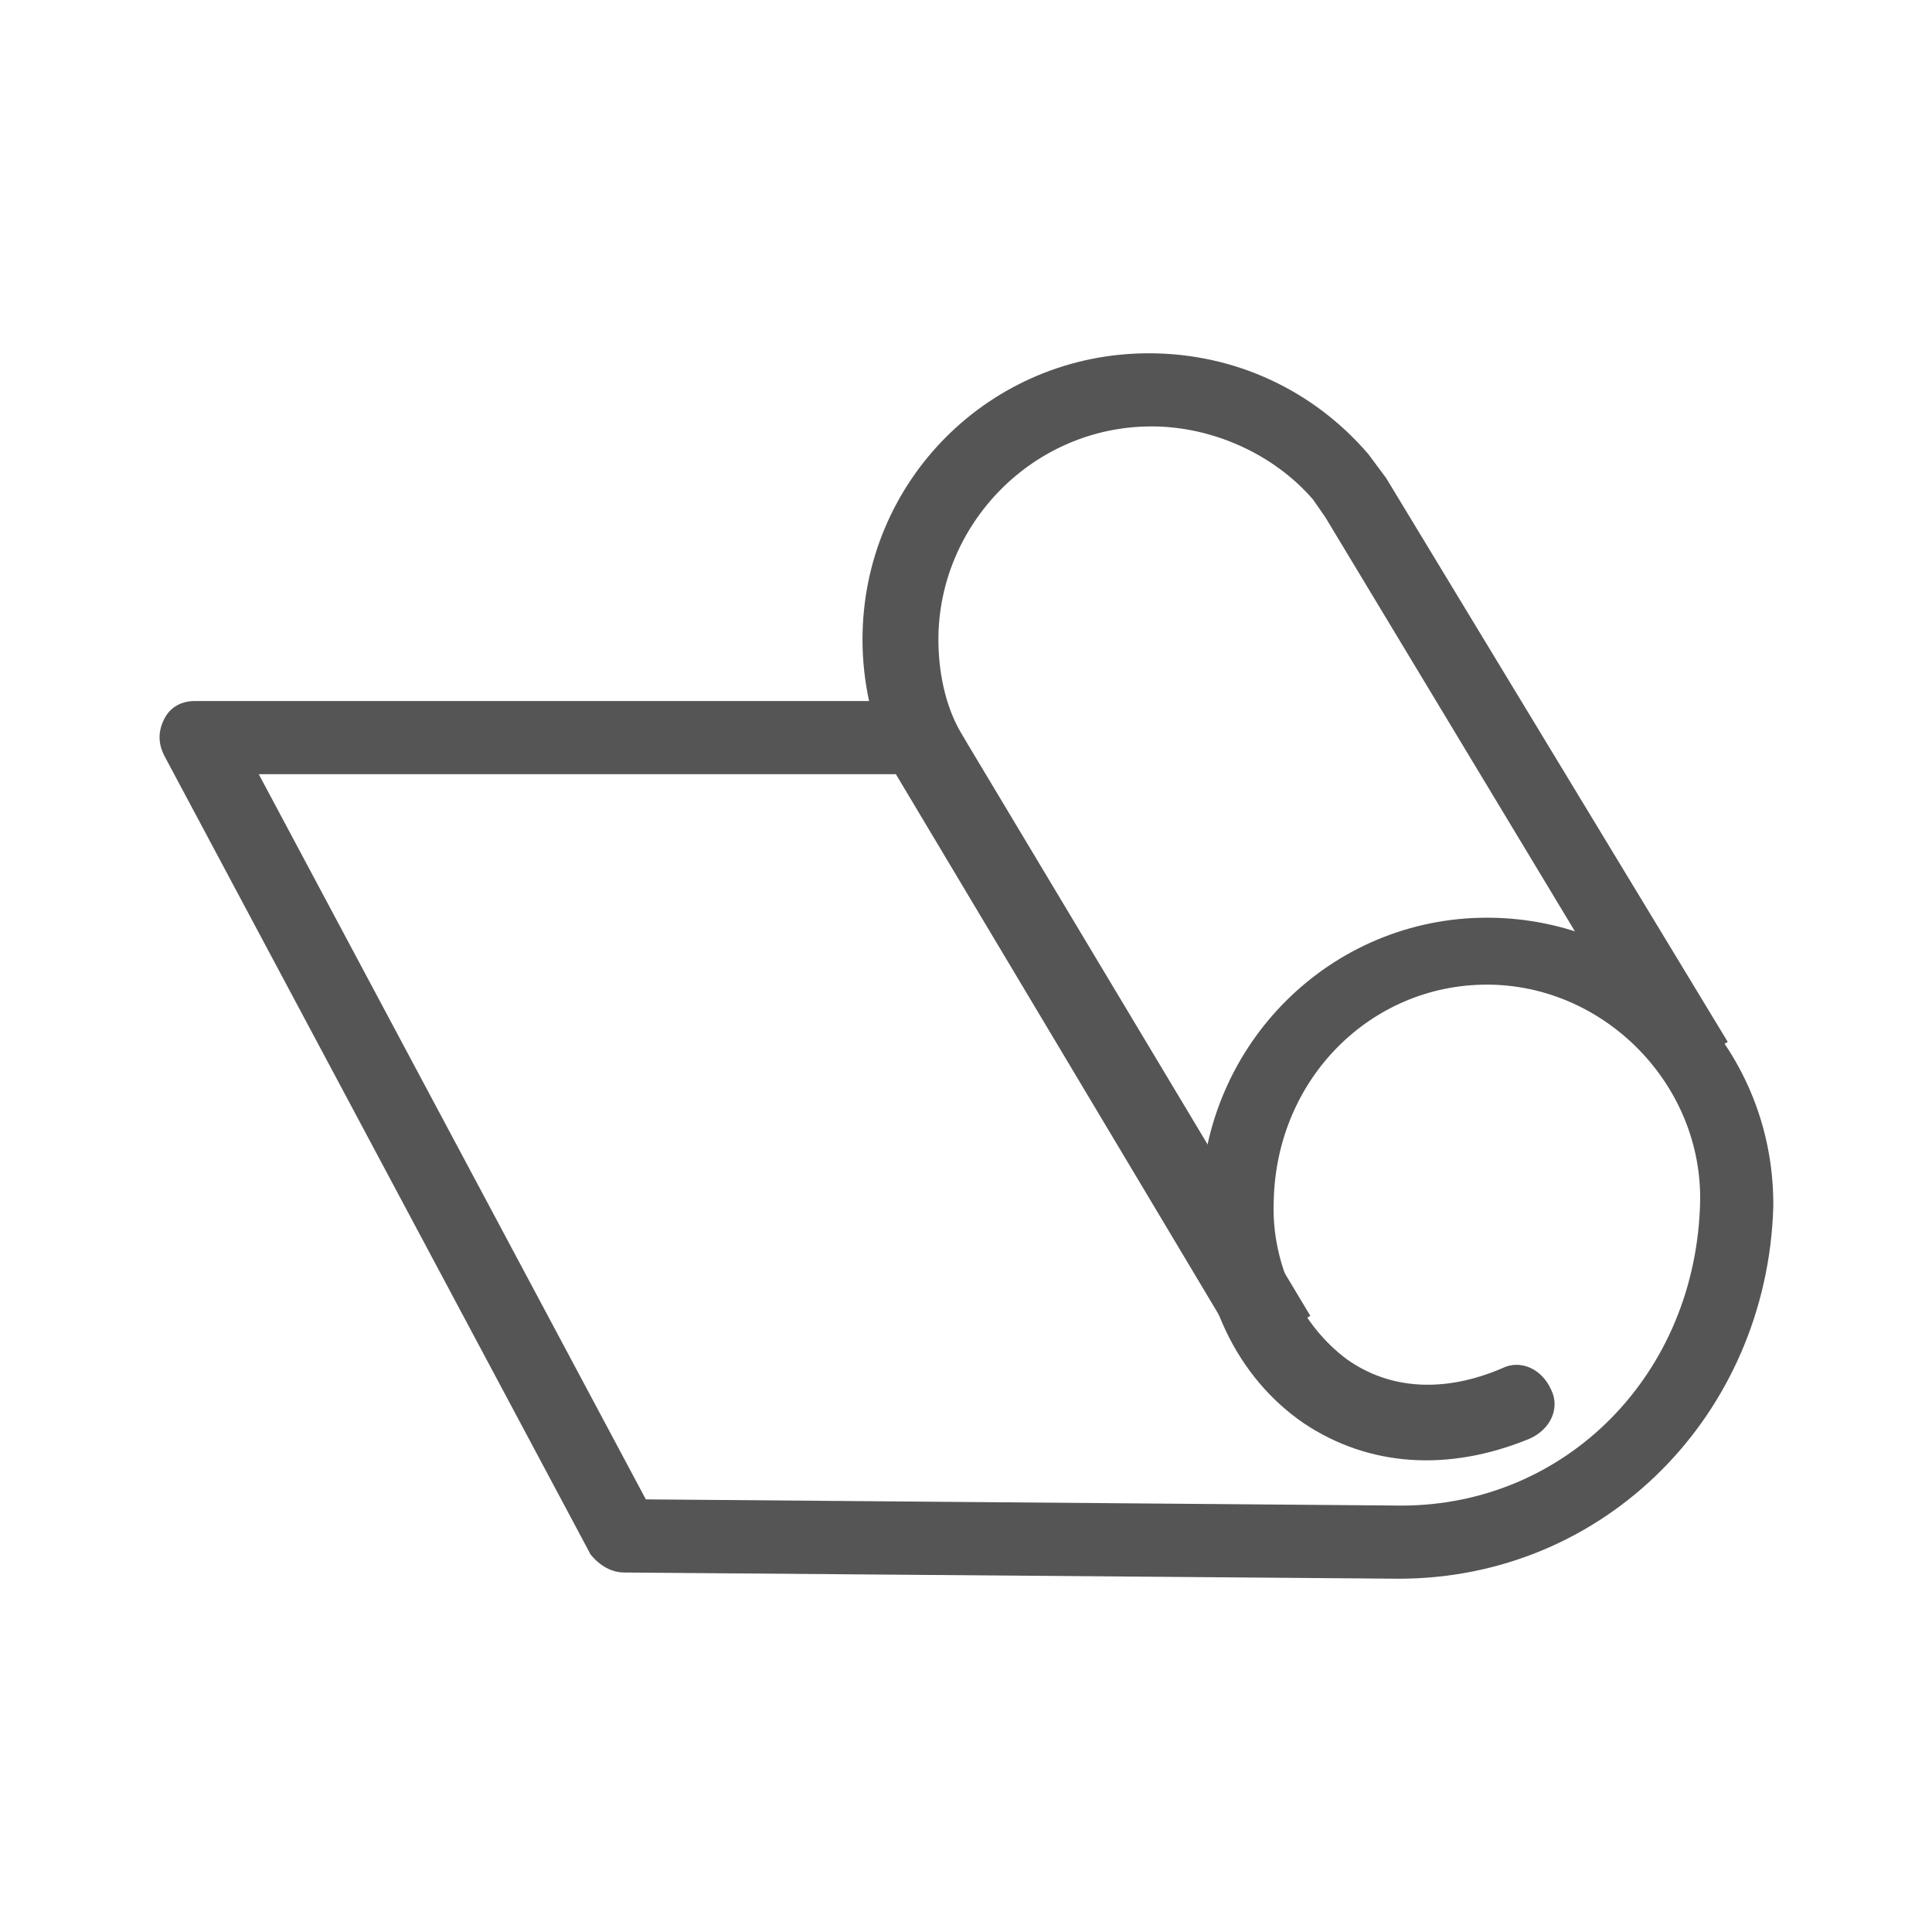
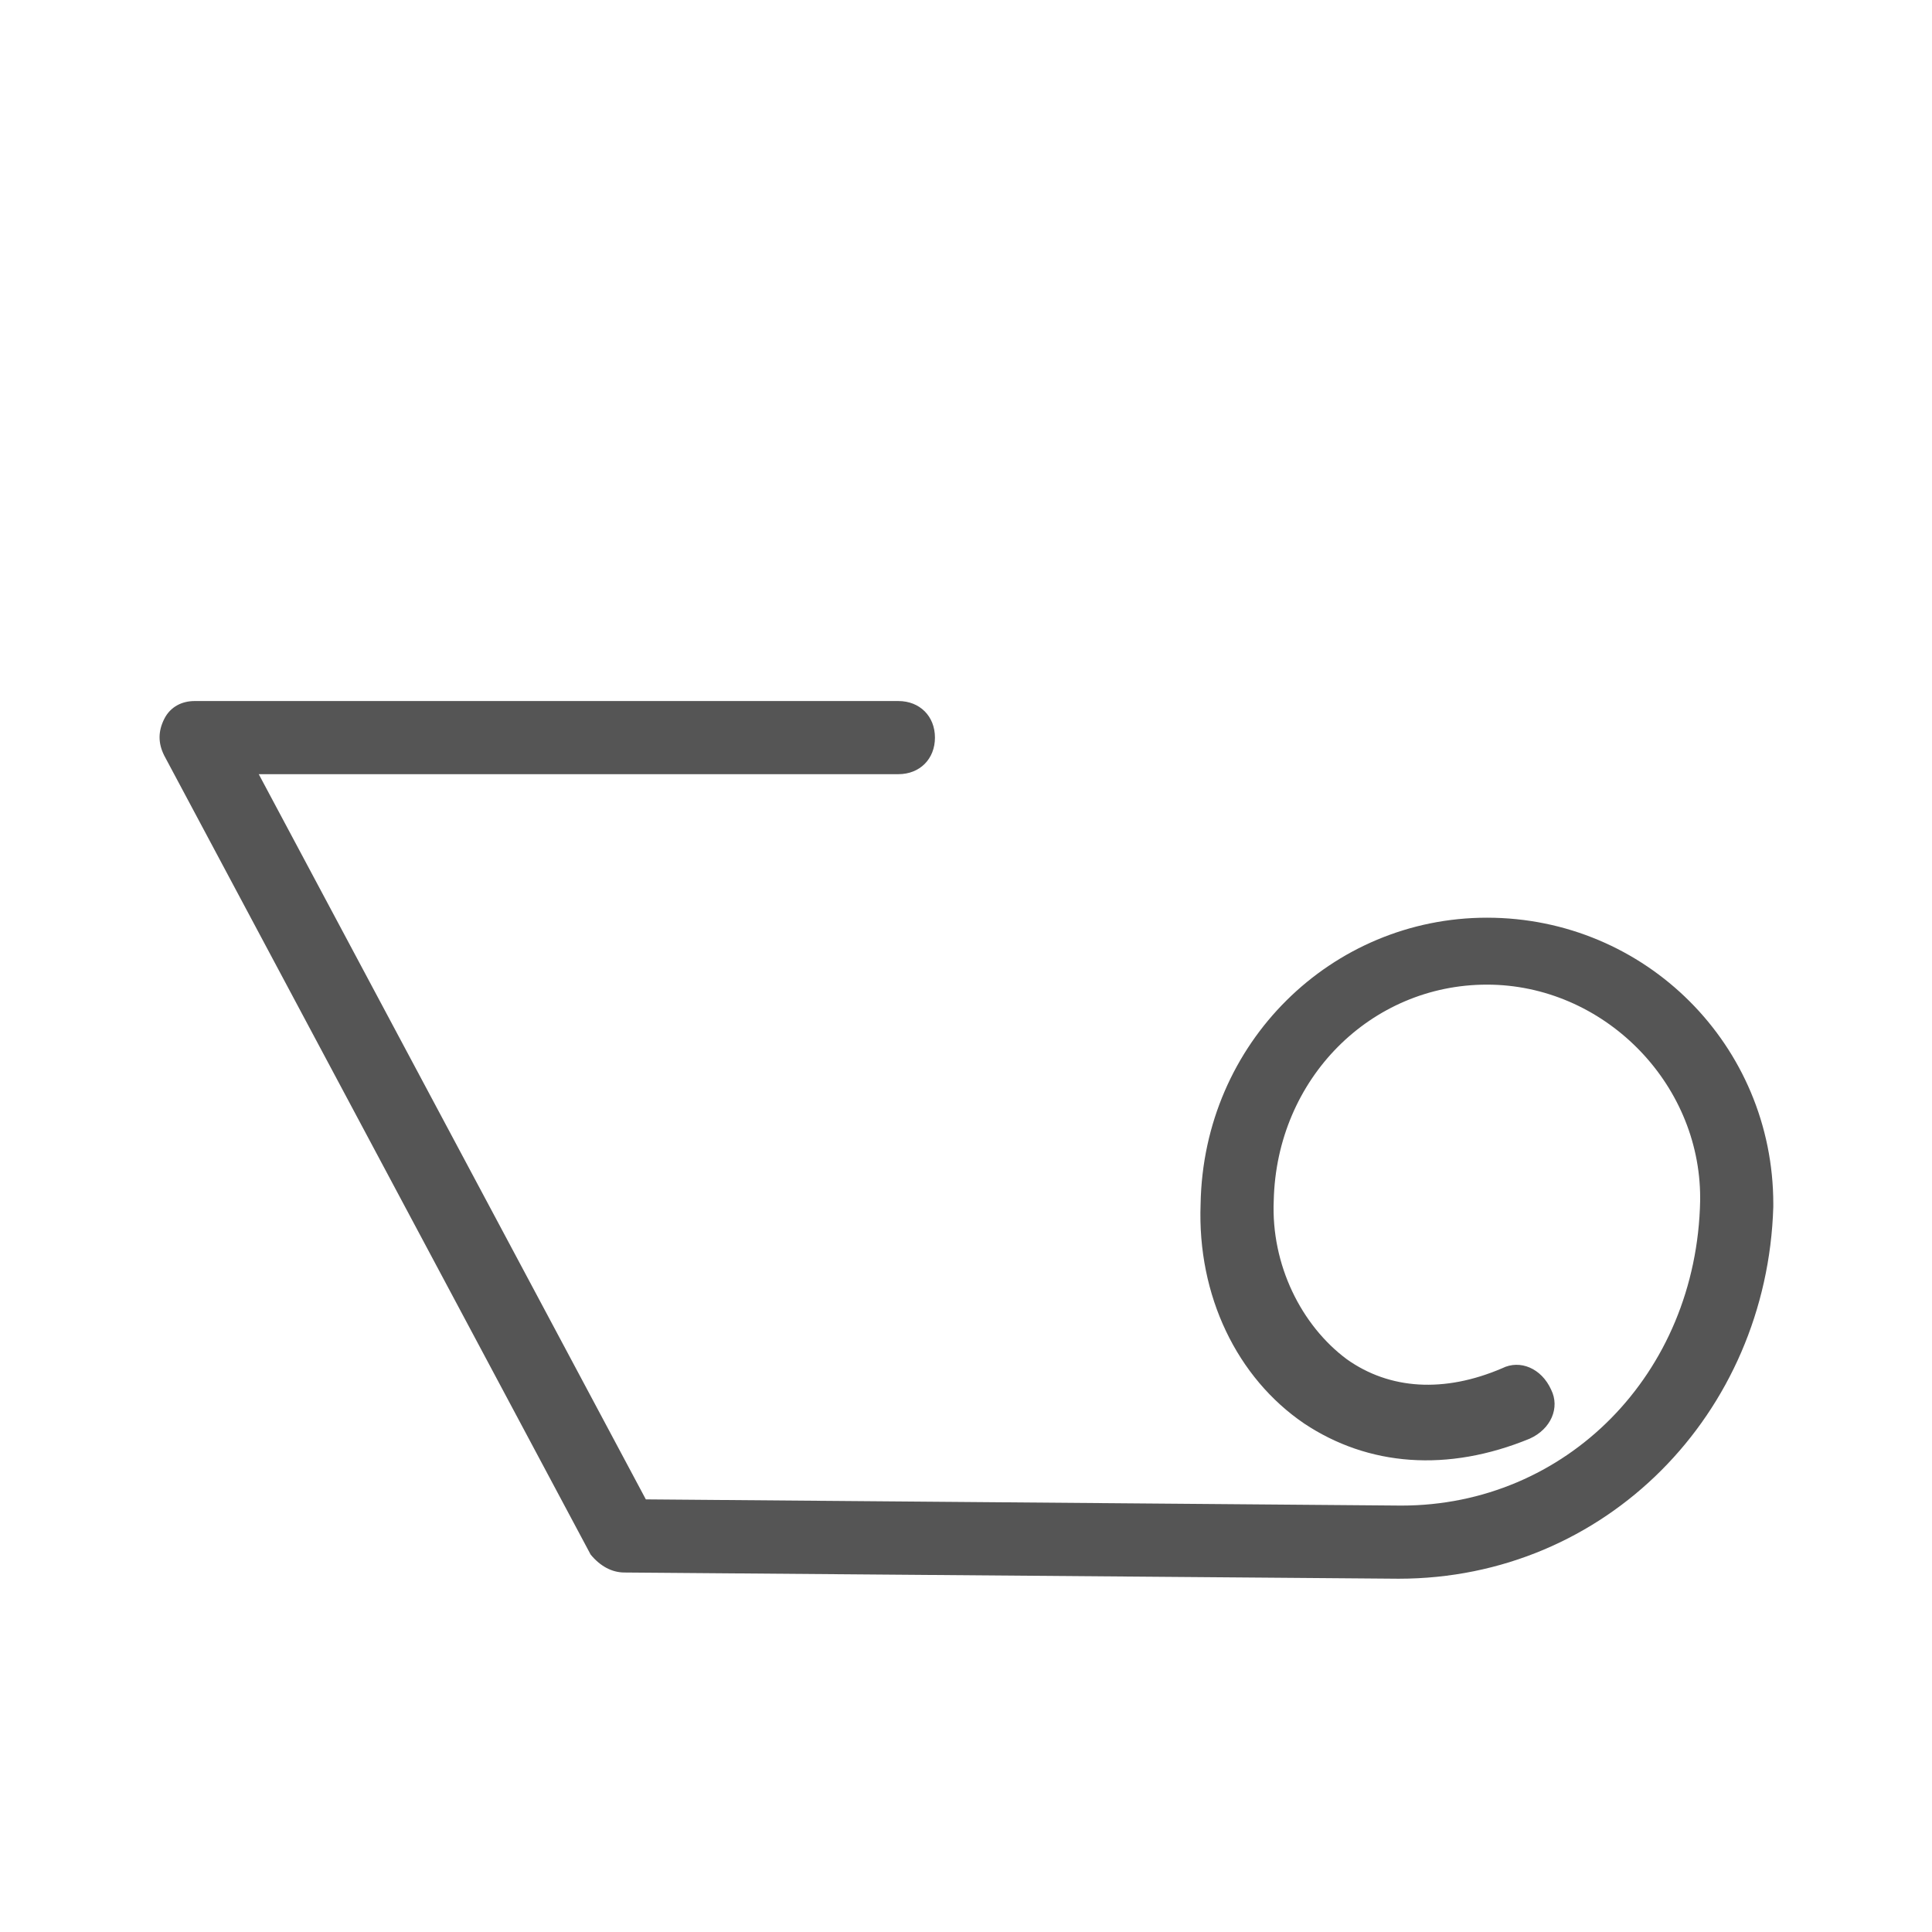
<svg xmlns="http://www.w3.org/2000/svg" version="1.1" id="Capa_1" x="0px" y="0px" viewBox="0 0 280 280" style="enable-background:new 0 0 280 280;" xml:space="preserve">
  <style type="text/css">
	.st0{fill:none;}
	.st1{fill:#555555;}
</style>
-   <rect class="st0" width="280" height="280" />
  <g>
    <path class="st1" d="M202.7,228.8l-112.2-0.9c-1.8,0-3.5-0.9-4.9-2.6L23.8,109.5c-0.9-1.8-0.9-3.5,0-5.3s2.6-2.6,4.4-2.6h102   c3.1,0,5.3,2.2,5.3,5.3s-2.2,5.3-5.3,5.3H37.5l56.1,105.1l109.5,0.9c23.8,0,42.8-19,43.3-44.2v-0.4c0-16.8-14.1-30.9-30.9-30.9   S185,156.3,184.6,174c-0.4,9.3,4,18.1,10.6,23c6.2,4.4,14.1,4.9,22.5,1.3c2.6-1.3,5.7,0,7.1,3.1c1.3,2.6,0,5.7-3.1,7.1   c-11.9,4.9-23.4,4-32.7-2.2c-9.7-6.6-15.5-18.5-15-31.8c0.4-23.4,19-41.5,41.5-41.5c23,0,41.5,18.5,41.5,41.5v0.4   C256.1,204.9,232.7,228.8,202.7,228.8z" />
-     <path class="st1" d="M180.2,196.5L129,110.8c-2.6-5.7-4-11.9-4-18.1c0-23,18.5-41.5,41.5-41.5c12.4,0,23.8,5.3,31.8,14.6l2.6,3.5   l49.5,81.7l-9.3,5.3l-49-81.3l-1.8-2.6c-5.7-6.6-14.6-10.6-23.4-10.6C149.7,61.8,136,76,136,92.7c0,4.4,0.9,9.3,3.1,13.2l1.3,2.2   l49.5,82.6L180.2,196.5z" />
  </g>
</svg>